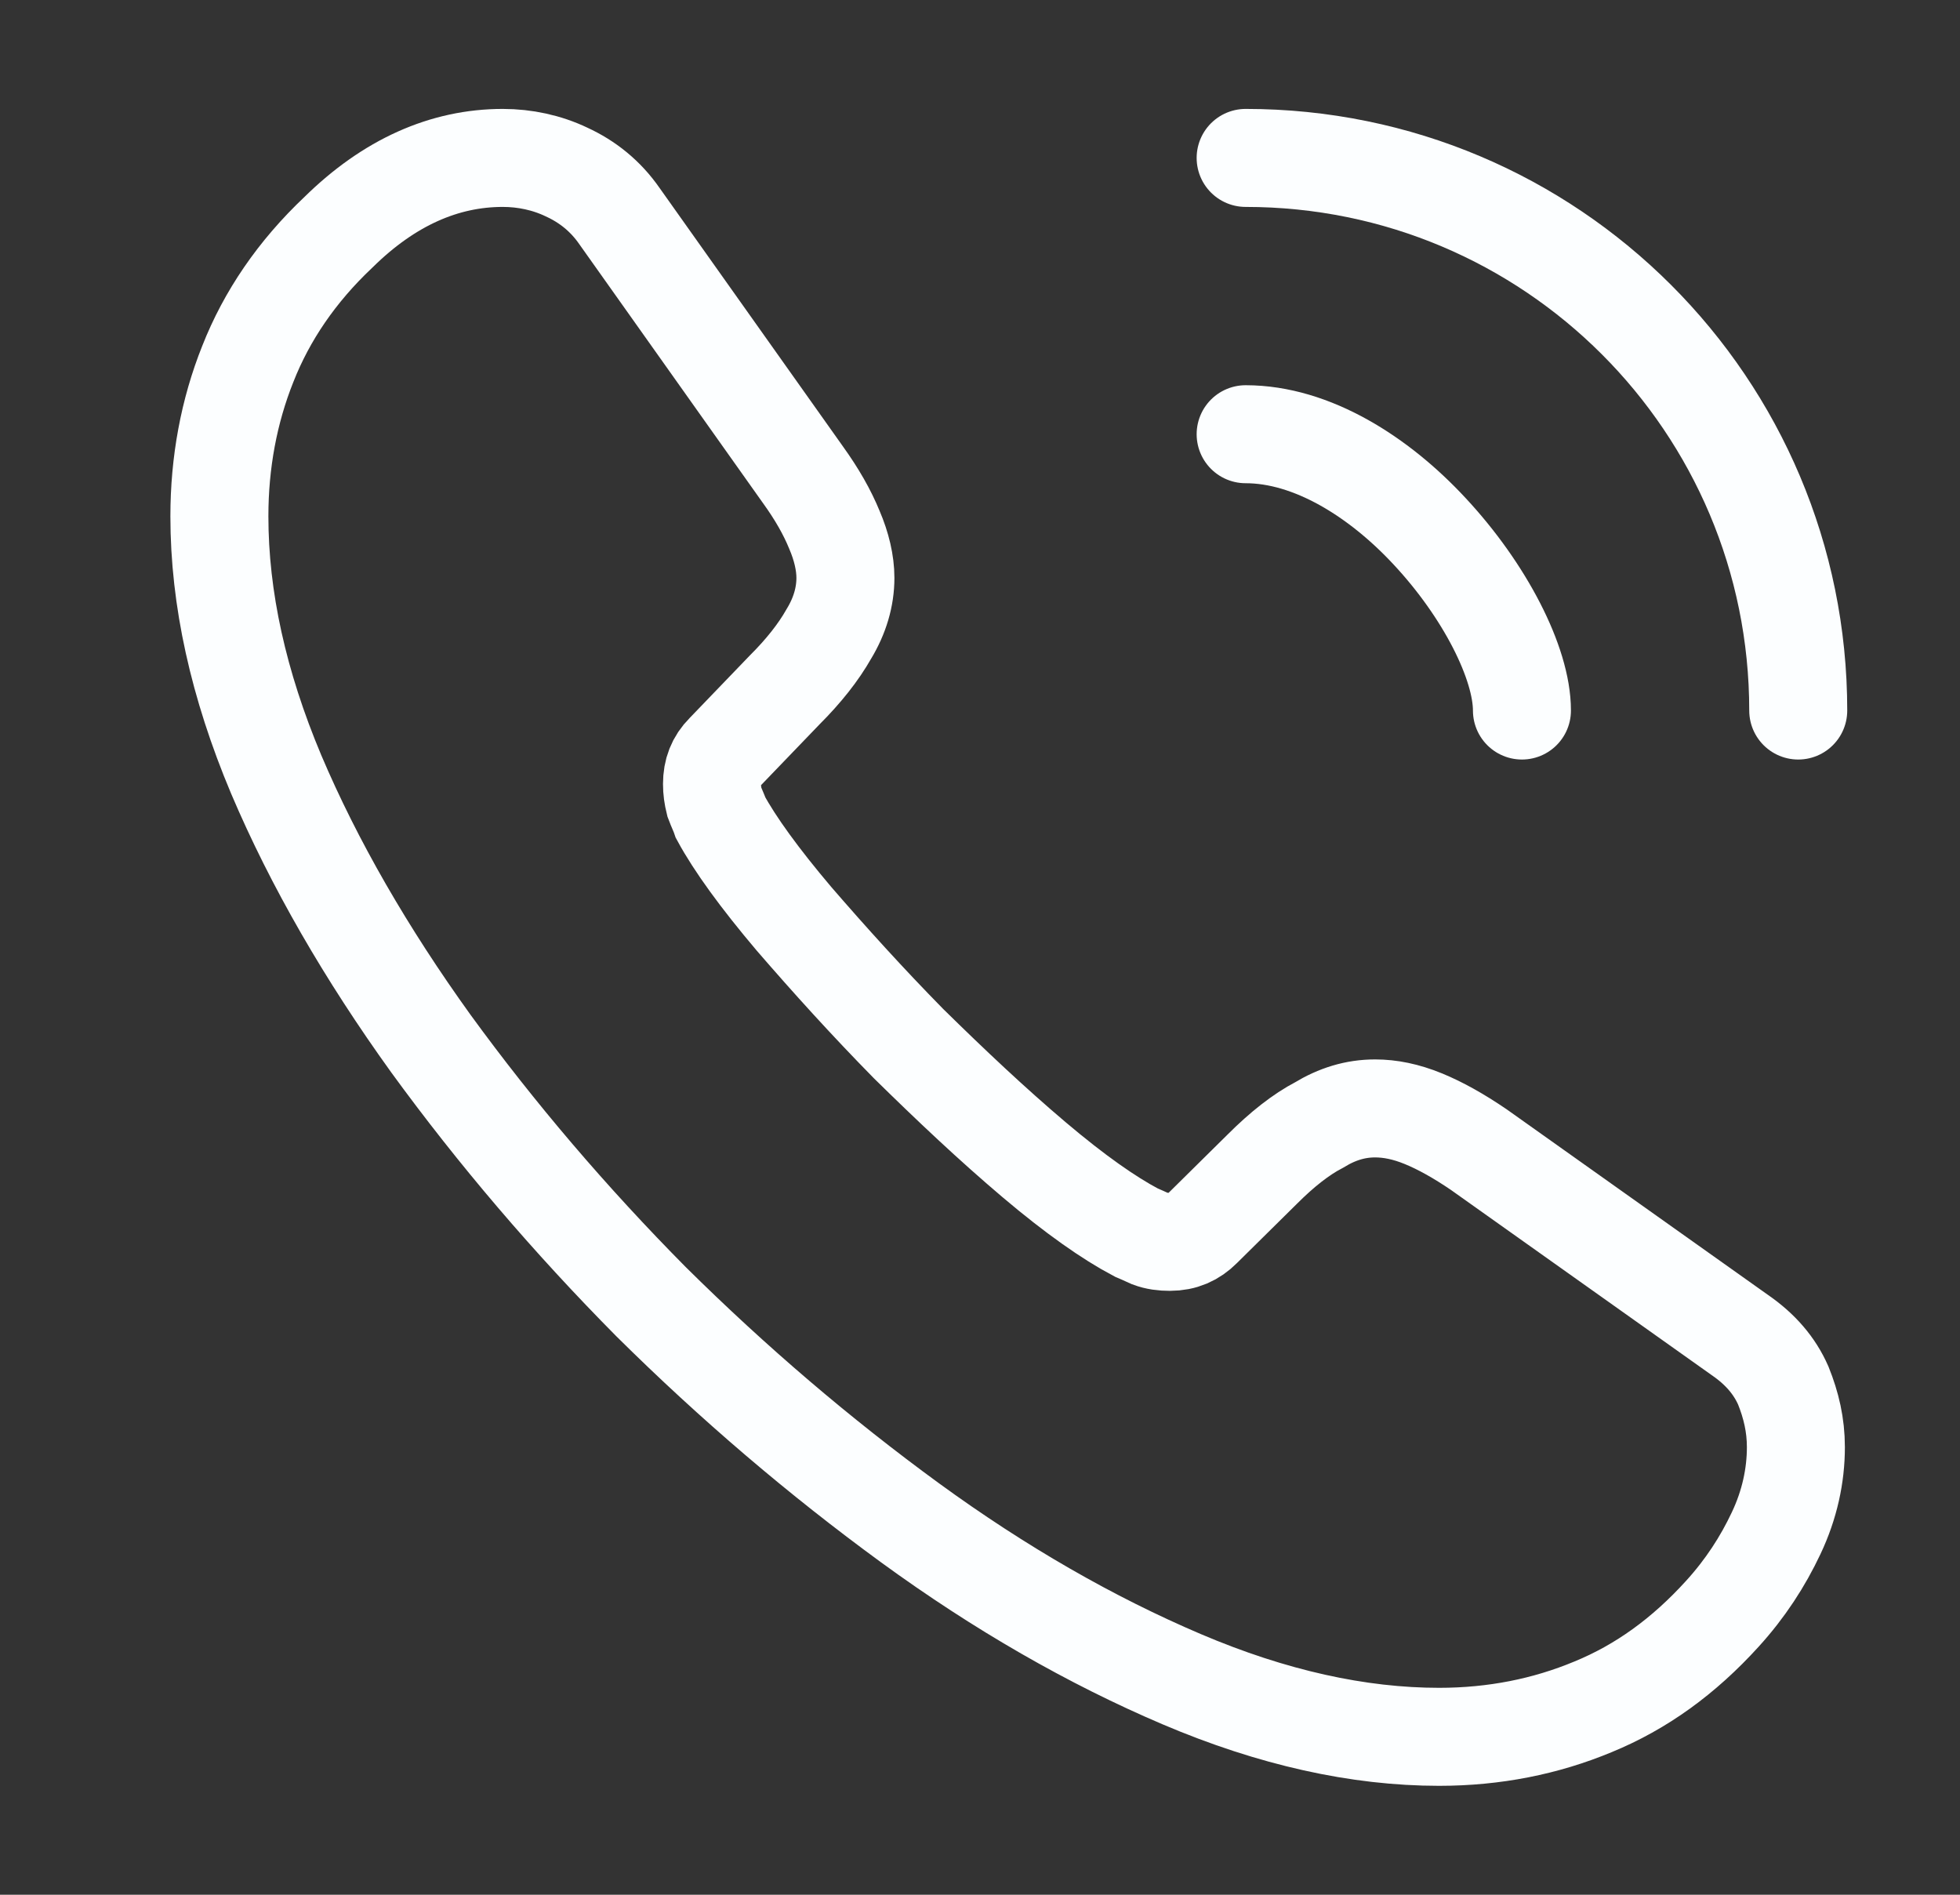
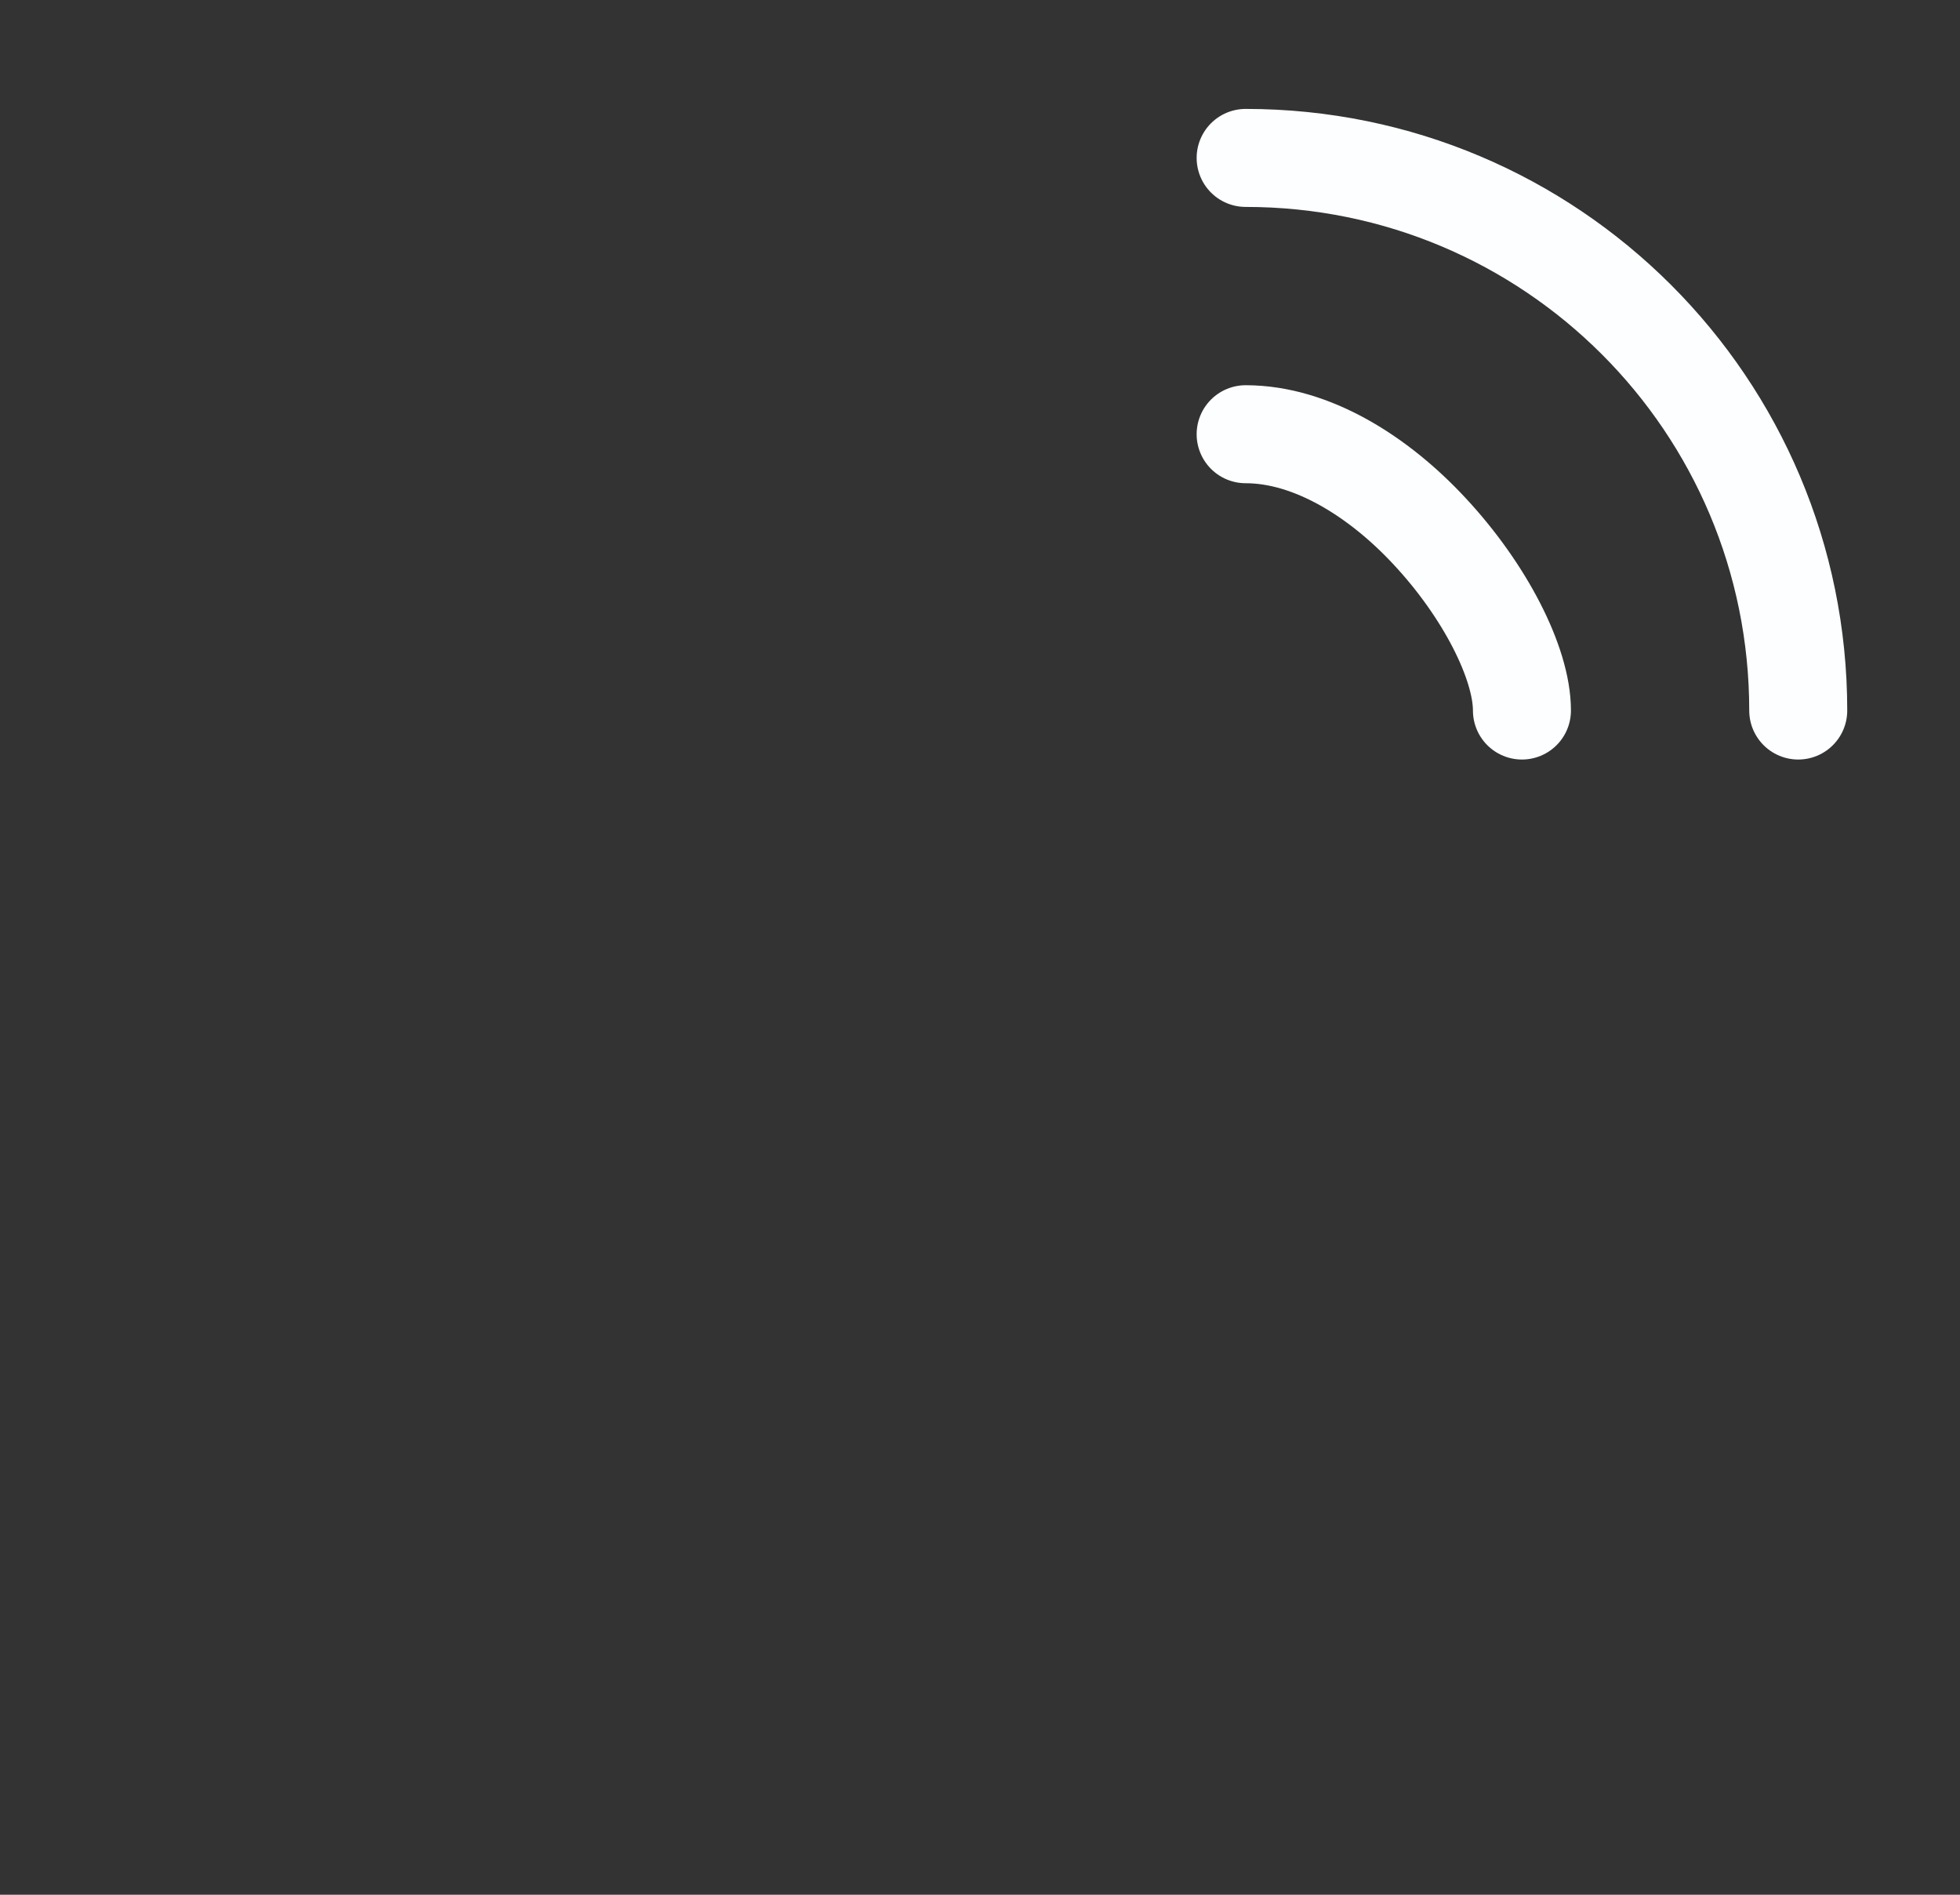
<svg xmlns="http://www.w3.org/2000/svg" width="30" height="29" viewBox="0 0 30 29" fill="none">
  <rect x="0" y="0" width="30" height="29" fill="#333333" stroke="none" />
-   <path d="M27.488 22.149C27.488 22.584 27.392 23.031 27.186 23.466C26.981 23.901 26.715 24.312 26.364 24.698C25.772 25.351 25.12 25.822 24.383 26.124C23.658 26.426 22.872 26.583 22.027 26.583C20.794 26.583 19.477 26.293 18.087 25.701C16.698 25.109 15.308 24.312 13.931 23.309C12.541 22.294 11.224 21.17 9.967 19.925C8.723 18.669 7.599 17.352 6.596 15.974C5.605 14.597 4.808 13.219 4.228 11.854C3.648 10.476 3.358 9.159 3.358 7.902C3.358 7.081 3.503 6.295 3.793 5.57C4.083 4.833 4.542 4.157 5.182 3.553C5.956 2.791 6.802 2.417 7.696 2.417C8.034 2.417 8.372 2.489 8.674 2.634C8.989 2.779 9.267 2.997 9.484 3.311L12.287 7.262C12.505 7.564 12.662 7.842 12.771 8.108C12.88 8.362 12.94 8.615 12.94 8.845C12.94 9.135 12.855 9.425 12.686 9.703C12.529 9.981 12.3 10.271 12.009 10.561L11.091 11.515C10.958 11.648 10.898 11.805 10.898 11.999C10.898 12.095 10.91 12.18 10.934 12.277C10.97 12.373 11.007 12.446 11.031 12.518C11.248 12.917 11.623 13.437 12.155 14.065C12.698 14.693 13.278 15.334 13.907 15.974C14.559 16.615 15.187 17.207 15.828 17.75C16.456 18.282 16.976 18.645 17.387 18.862C17.447 18.886 17.52 18.922 17.604 18.959C17.701 18.995 17.797 19.007 17.906 19.007C18.112 19.007 18.269 18.935 18.402 18.802L19.32 17.895C19.622 17.593 19.912 17.364 20.19 17.219C20.468 17.05 20.746 16.965 21.048 16.965C21.277 16.965 21.519 17.013 21.785 17.122C22.051 17.231 22.329 17.388 22.631 17.593L26.63 20.433C26.945 20.65 27.162 20.904 27.295 21.206C27.416 21.508 27.488 21.81 27.488 22.149Z" stroke="#FCFEFF" stroke-width="1.5" stroke-miterlimit="10" />
  <path d="M23.295 10.875C23.295 10.15 22.727 9.038 21.882 8.132C21.108 7.298 20.081 6.646 19.066 6.646" stroke="#FCFEFF" stroke-width="1.5" stroke-linecap="round" stroke-linejoin="round" />
  <path d="M27.524 10.875C27.524 6.199 23.742 2.417 19.066 2.417" stroke="#FCFEFF" stroke-width="1.5" stroke-linecap="round" stroke-linejoin="round" />
</svg>